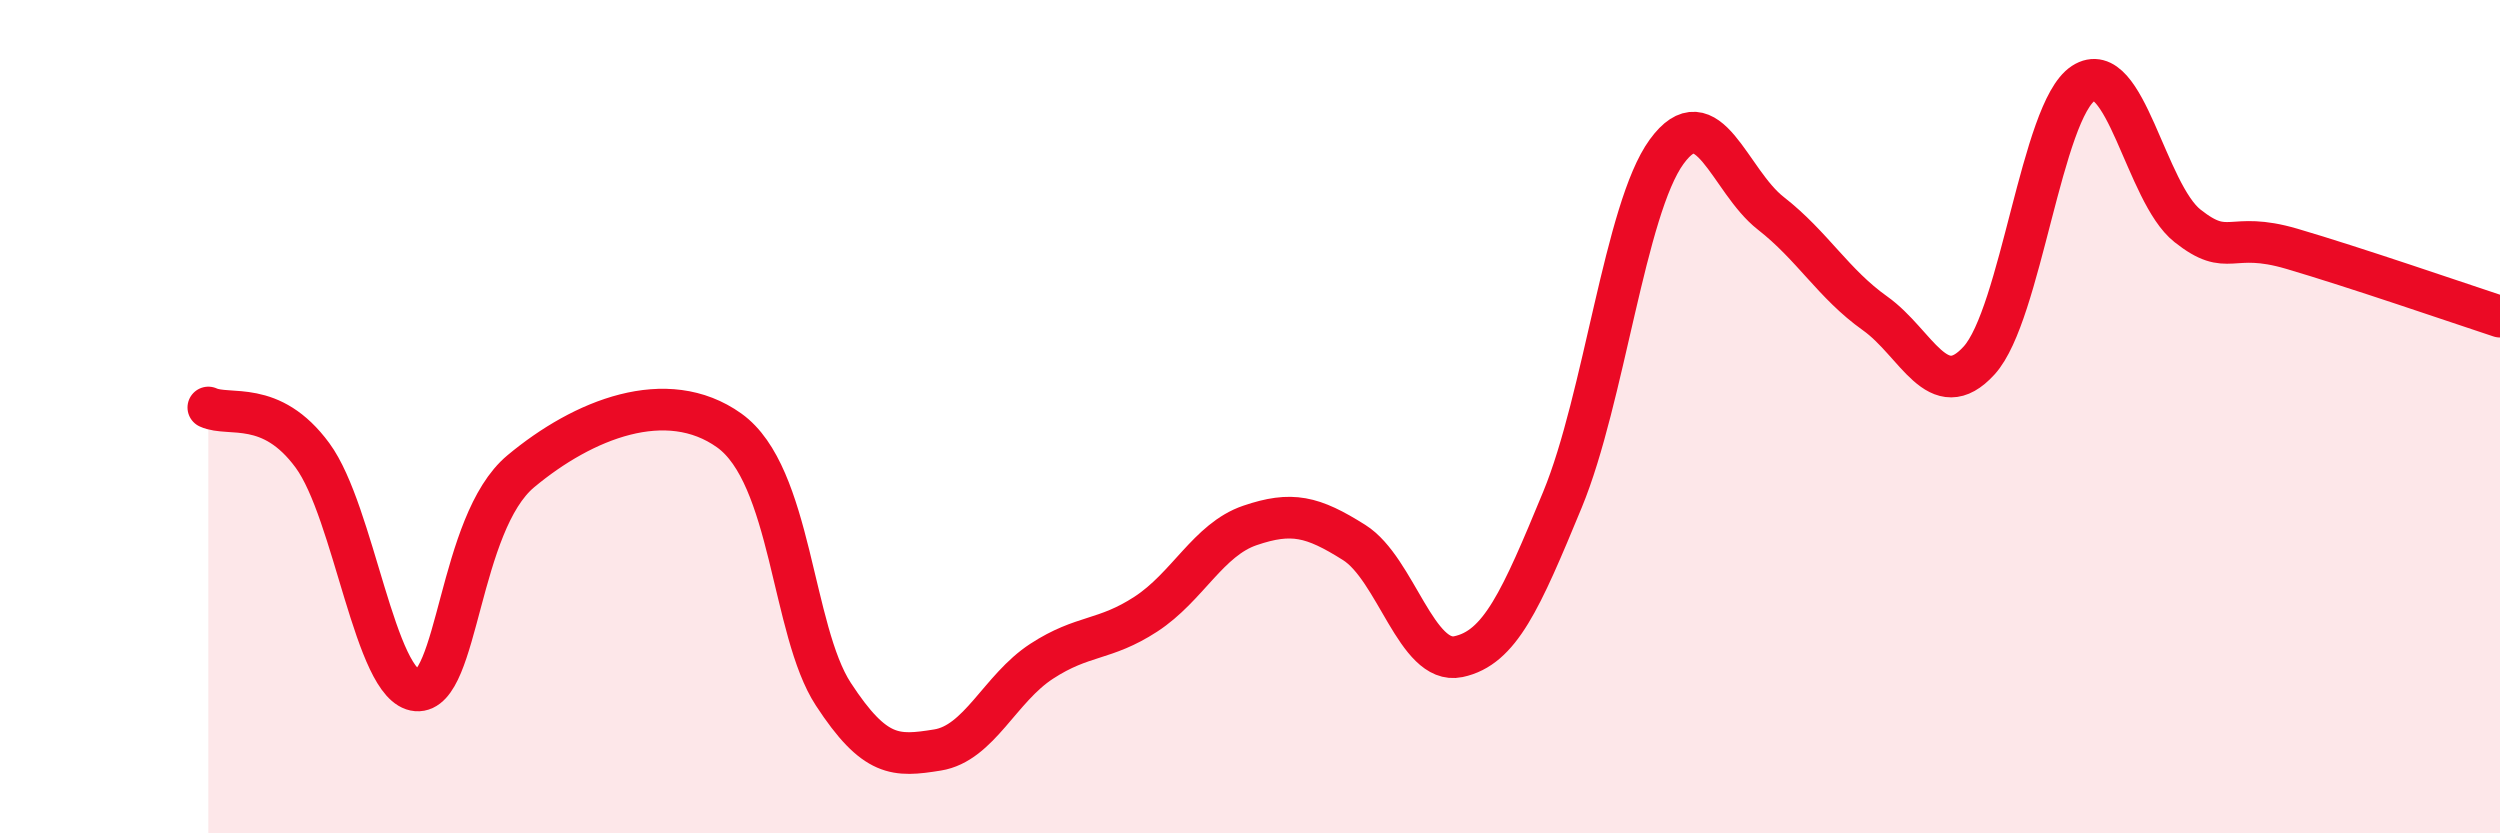
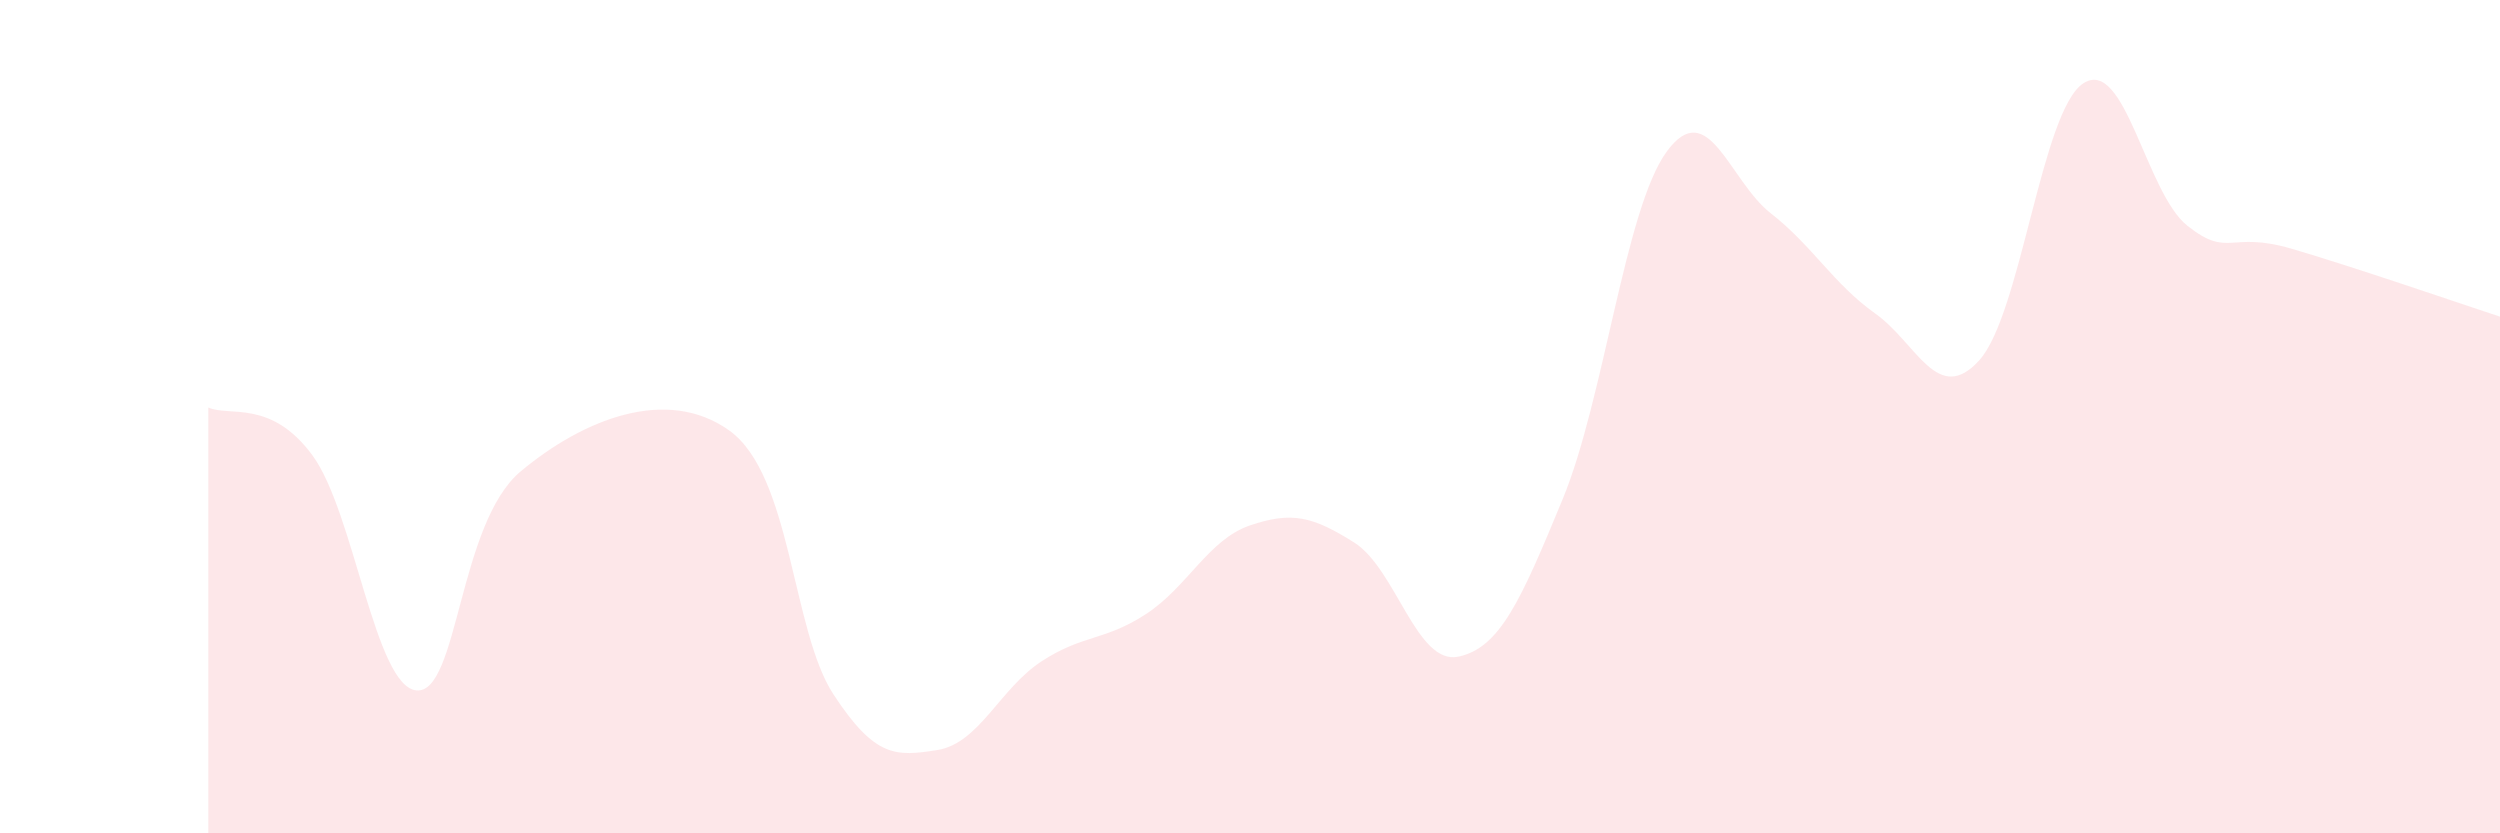
<svg xmlns="http://www.w3.org/2000/svg" width="60" height="20" viewBox="0 0 60 20">
  <path d="M 5,9.78 C 5.5,10.01 6.5,9.57 7.5,10.93 C 8.5,12.29 9,16.49 10,16.57 C 11,16.65 11,12.56 12.5,11.31 C 14,10.06 16,9.26 17.5,10.33 C 19,11.4 19,15.13 20,16.66 C 21,18.19 21.5,18.16 22.5,18 C 23.5,17.84 24,16.52 25,15.87 C 26,15.22 26.5,15.39 27.5,14.74 C 28.5,14.09 29,12.95 30,12.61 C 31,12.27 31.5,12.39 32.5,13.02 C 33.5,13.65 34,15.97 35,15.76 C 36,15.55 36.5,14.41 37.5,11.99 C 38.5,9.57 39,5.01 40,3.64 C 41,2.27 41.5,4.34 42.5,5.12 C 43.5,5.9 44,6.81 45,7.52 C 46,8.23 46.5,9.75 47.5,8.65 C 48.5,7.55 49,2.65 50,2 C 51,1.35 51.5,4.63 52.5,5.42 C 53.5,6.21 53.5,5.53 55,5.97 C 56.5,6.41 59,7.27 60,7.6L60 20L5 20Z" fill="#EB0A25" opacity="0.1" stroke-linecap="round" stroke-linejoin="round" />
-   <path d="M 5,9.78 C 5.5,10.01 6.5,9.57 7.5,10.93 C 8.5,12.29 9,16.49 10,16.57 C 11,16.65 11,12.56 12.5,11.31 C 14,10.06 16,9.26 17.5,10.33 C 19,11.4 19,15.13 20,16.66 C 21,18.19 21.5,18.16 22.5,18 C 23.5,17.84 24,16.52 25,15.87 C 26,15.22 26.5,15.39 27.5,14.74 C 28.5,14.09 29,12.95 30,12.61 C 31,12.27 31.5,12.39 32.5,13.02 C 33.5,13.65 34,15.97 35,15.76 C 36,15.55 36.5,14.41 37.5,11.99 C 38.5,9.57 39,5.01 40,3.64 C 41,2.27 41.5,4.34 42.5,5.12 C 43.5,5.9 44,6.81 45,7.52 C 46,8.23 46.5,9.75 47.5,8.65 C 48.5,7.55 49,2.65 50,2 C 51,1.35 51.5,4.63 52.5,5.42 C 53.5,6.21 53.5,5.53 55,5.97 C 56.5,6.41 59,7.27 60,7.6" stroke="#EB0A25" stroke-width="1" fill="none" stroke-linecap="round" stroke-linejoin="round" />
</svg>